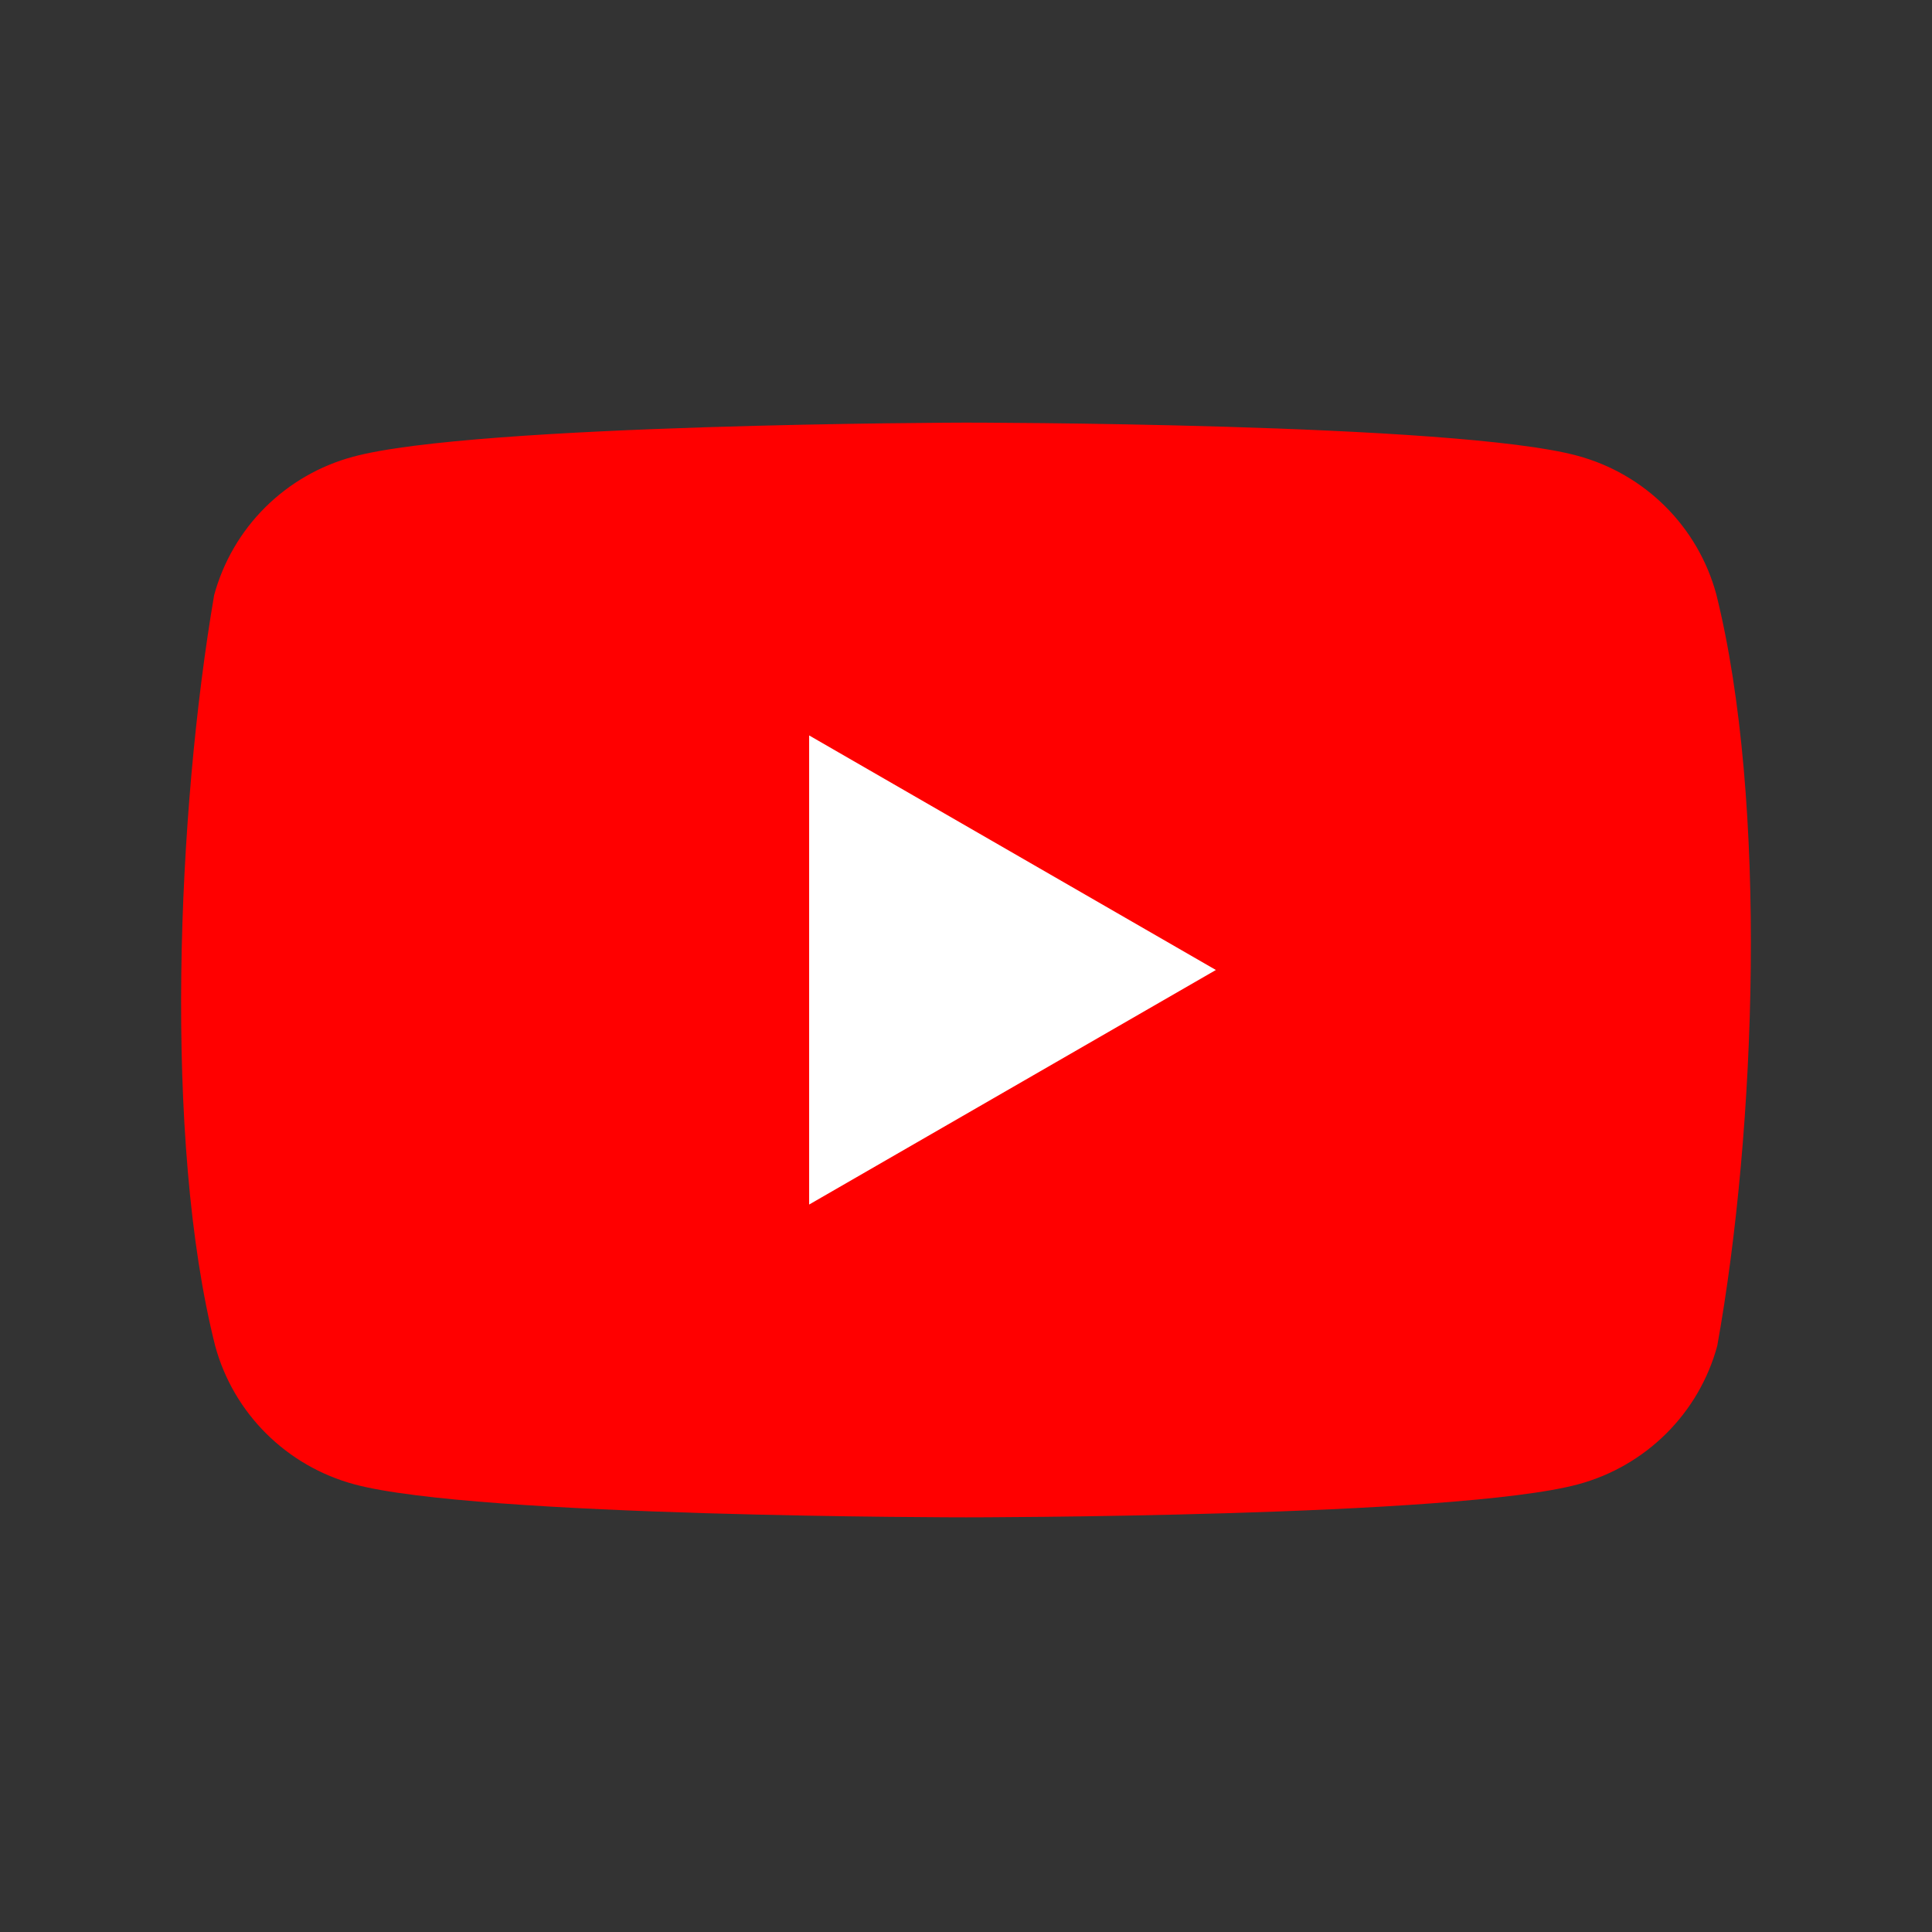
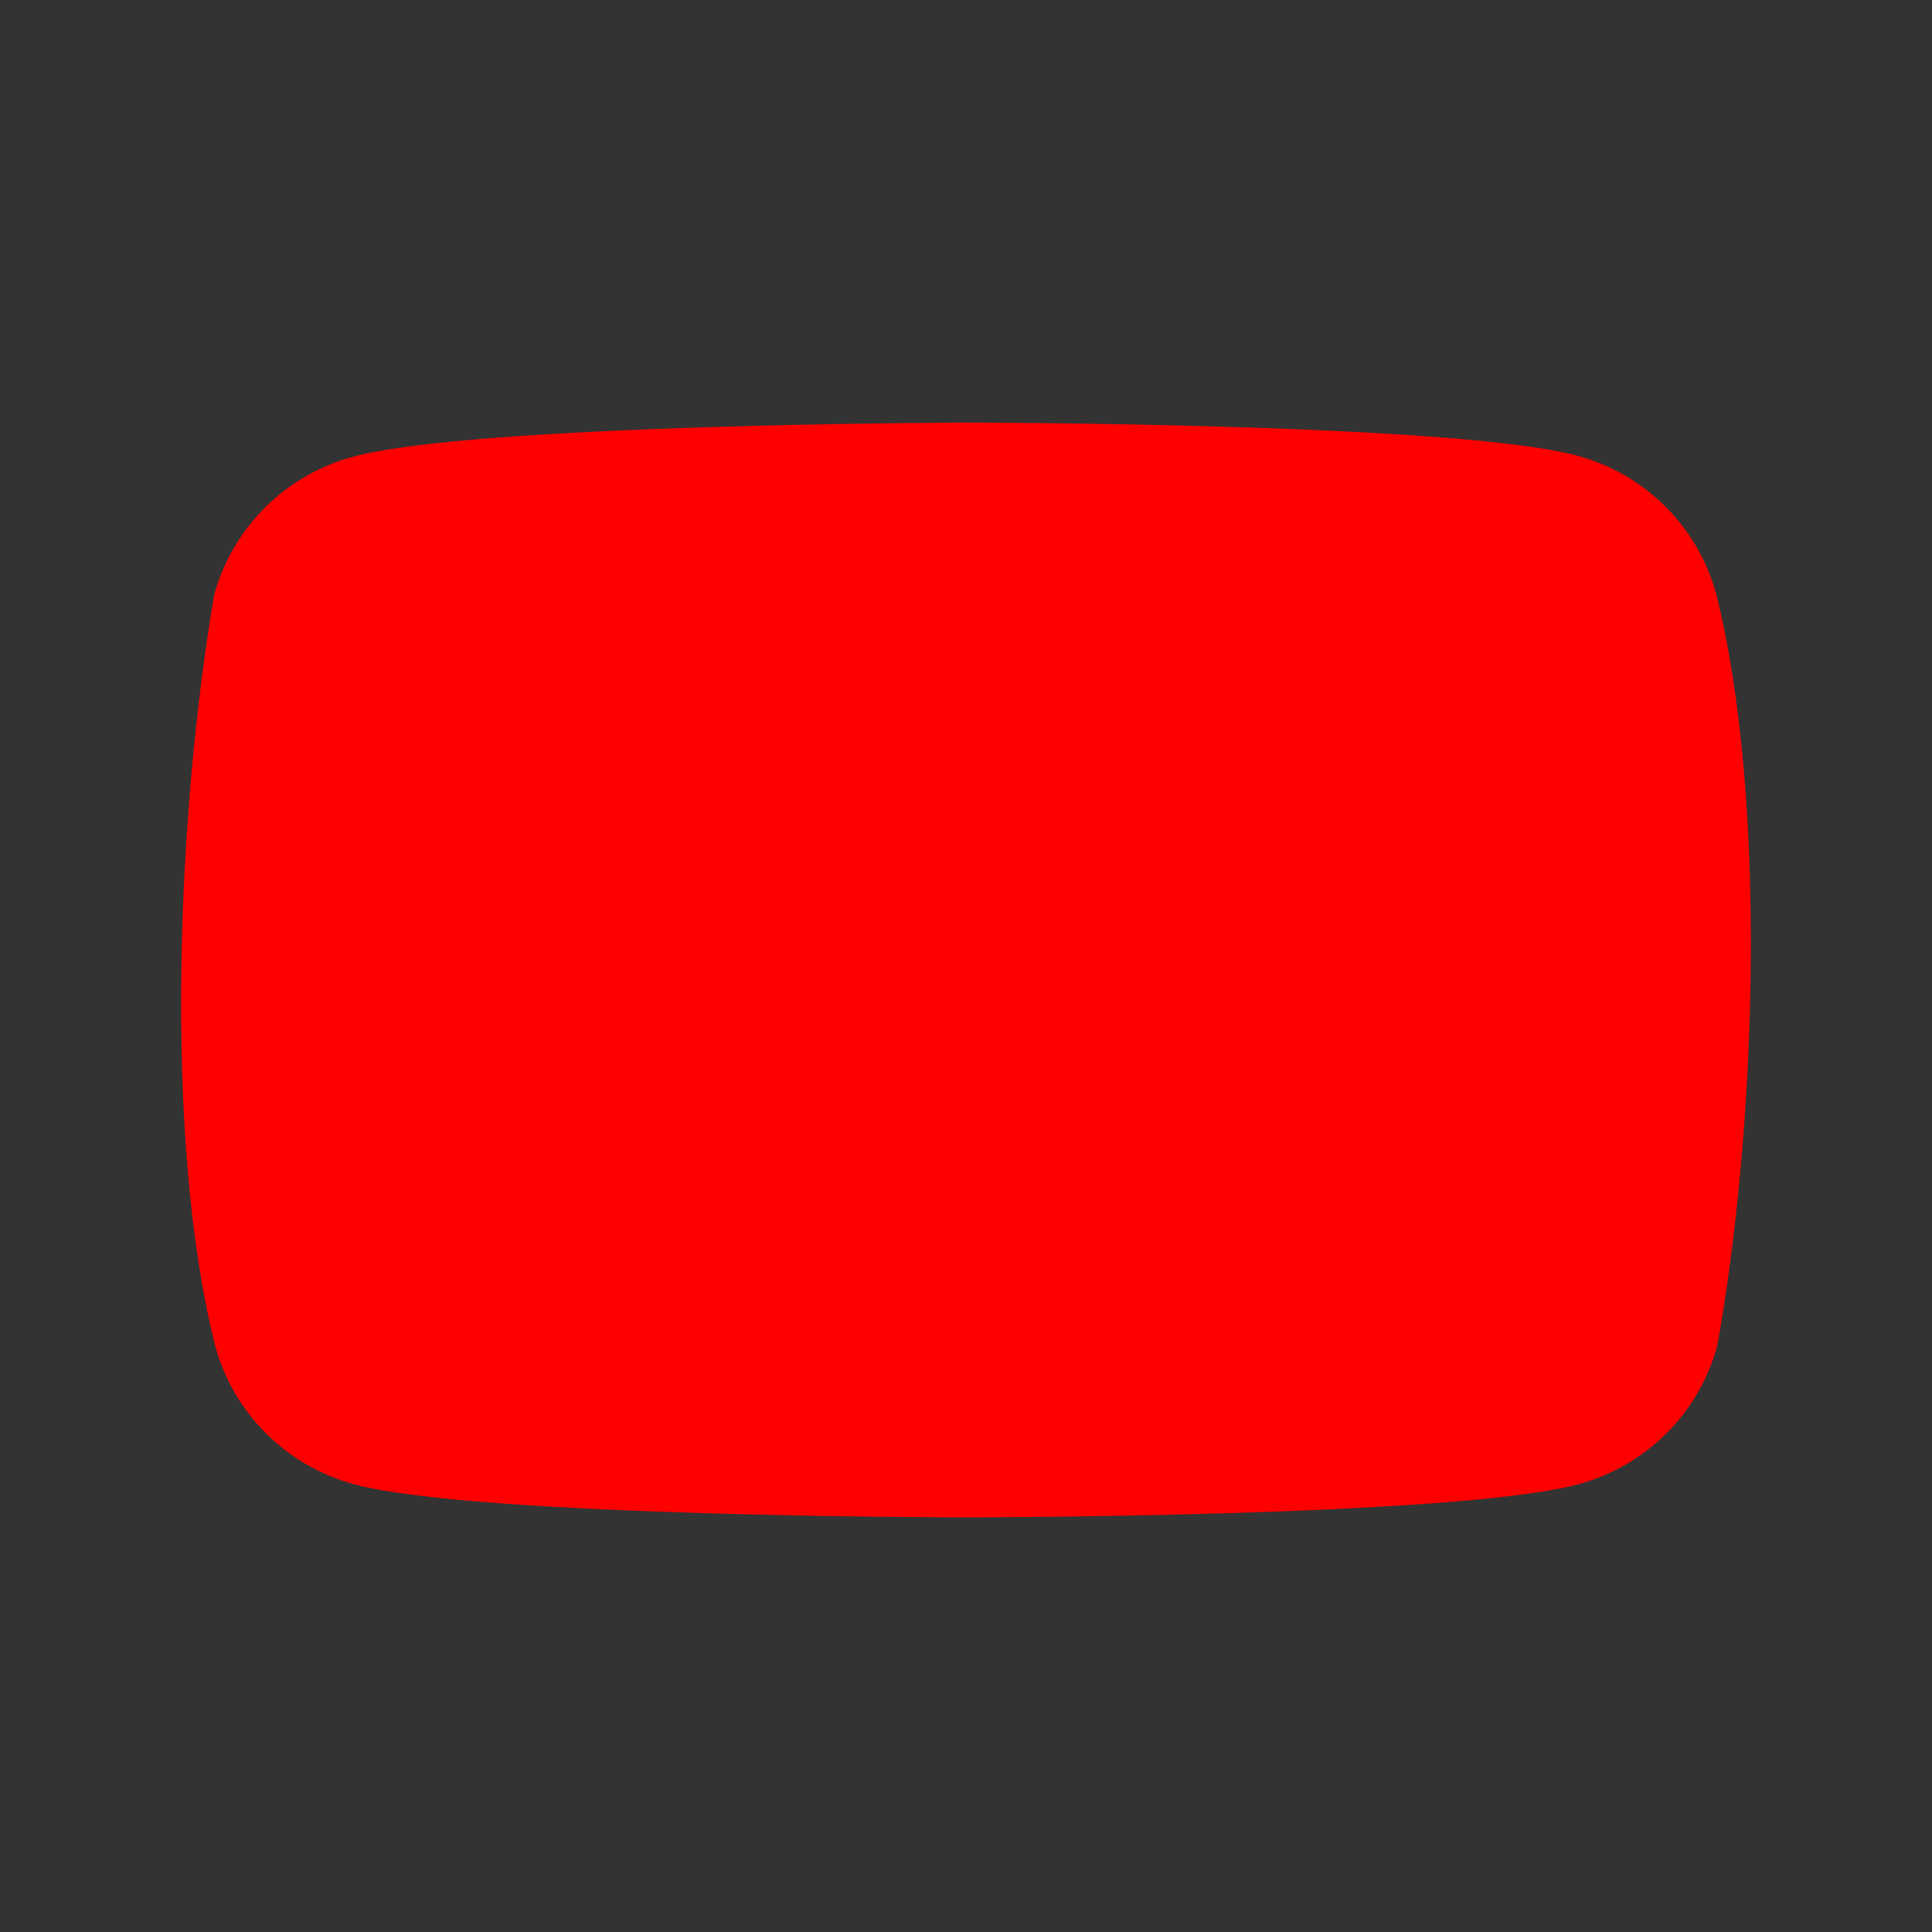
<svg xmlns="http://www.w3.org/2000/svg" width="32" height="32" viewBox="0 0 32 32" fill="none">
  <rect x="0" y="0" width="32" height="32" fill="#333333" stroke="none" />
  <path d="M28.426 9.839C28.277 9.291 27.986 8.79 27.582 8.388C27.179 7.986 26.676 7.696 26.125 7.548C24.108 7 15.987 7 15.987 7C15.987 7 7.866 7.017 5.848 7.565C5.297 7.713 4.795 8.003 4.391 8.405C3.987 8.807 3.697 9.307 3.547 9.856C2.937 13.426 2.7 18.865 3.564 22.292C3.713 22.841 4.004 23.341 4.408 23.743C4.812 24.145 5.314 24.435 5.865 24.584C7.883 25.132 16.004 25.132 16.004 25.132C16.004 25.132 24.124 25.132 26.142 24.584C26.693 24.435 27.195 24.145 27.599 23.743C28.003 23.341 28.294 22.841 28.443 22.292C29.087 18.717 29.285 13.281 28.426 9.839Z" fill="#FF0000" />
-   <path d="M13.402 19.951L20.139 16.066L13.402 12.181V19.951Z" fill="white" />
</svg>